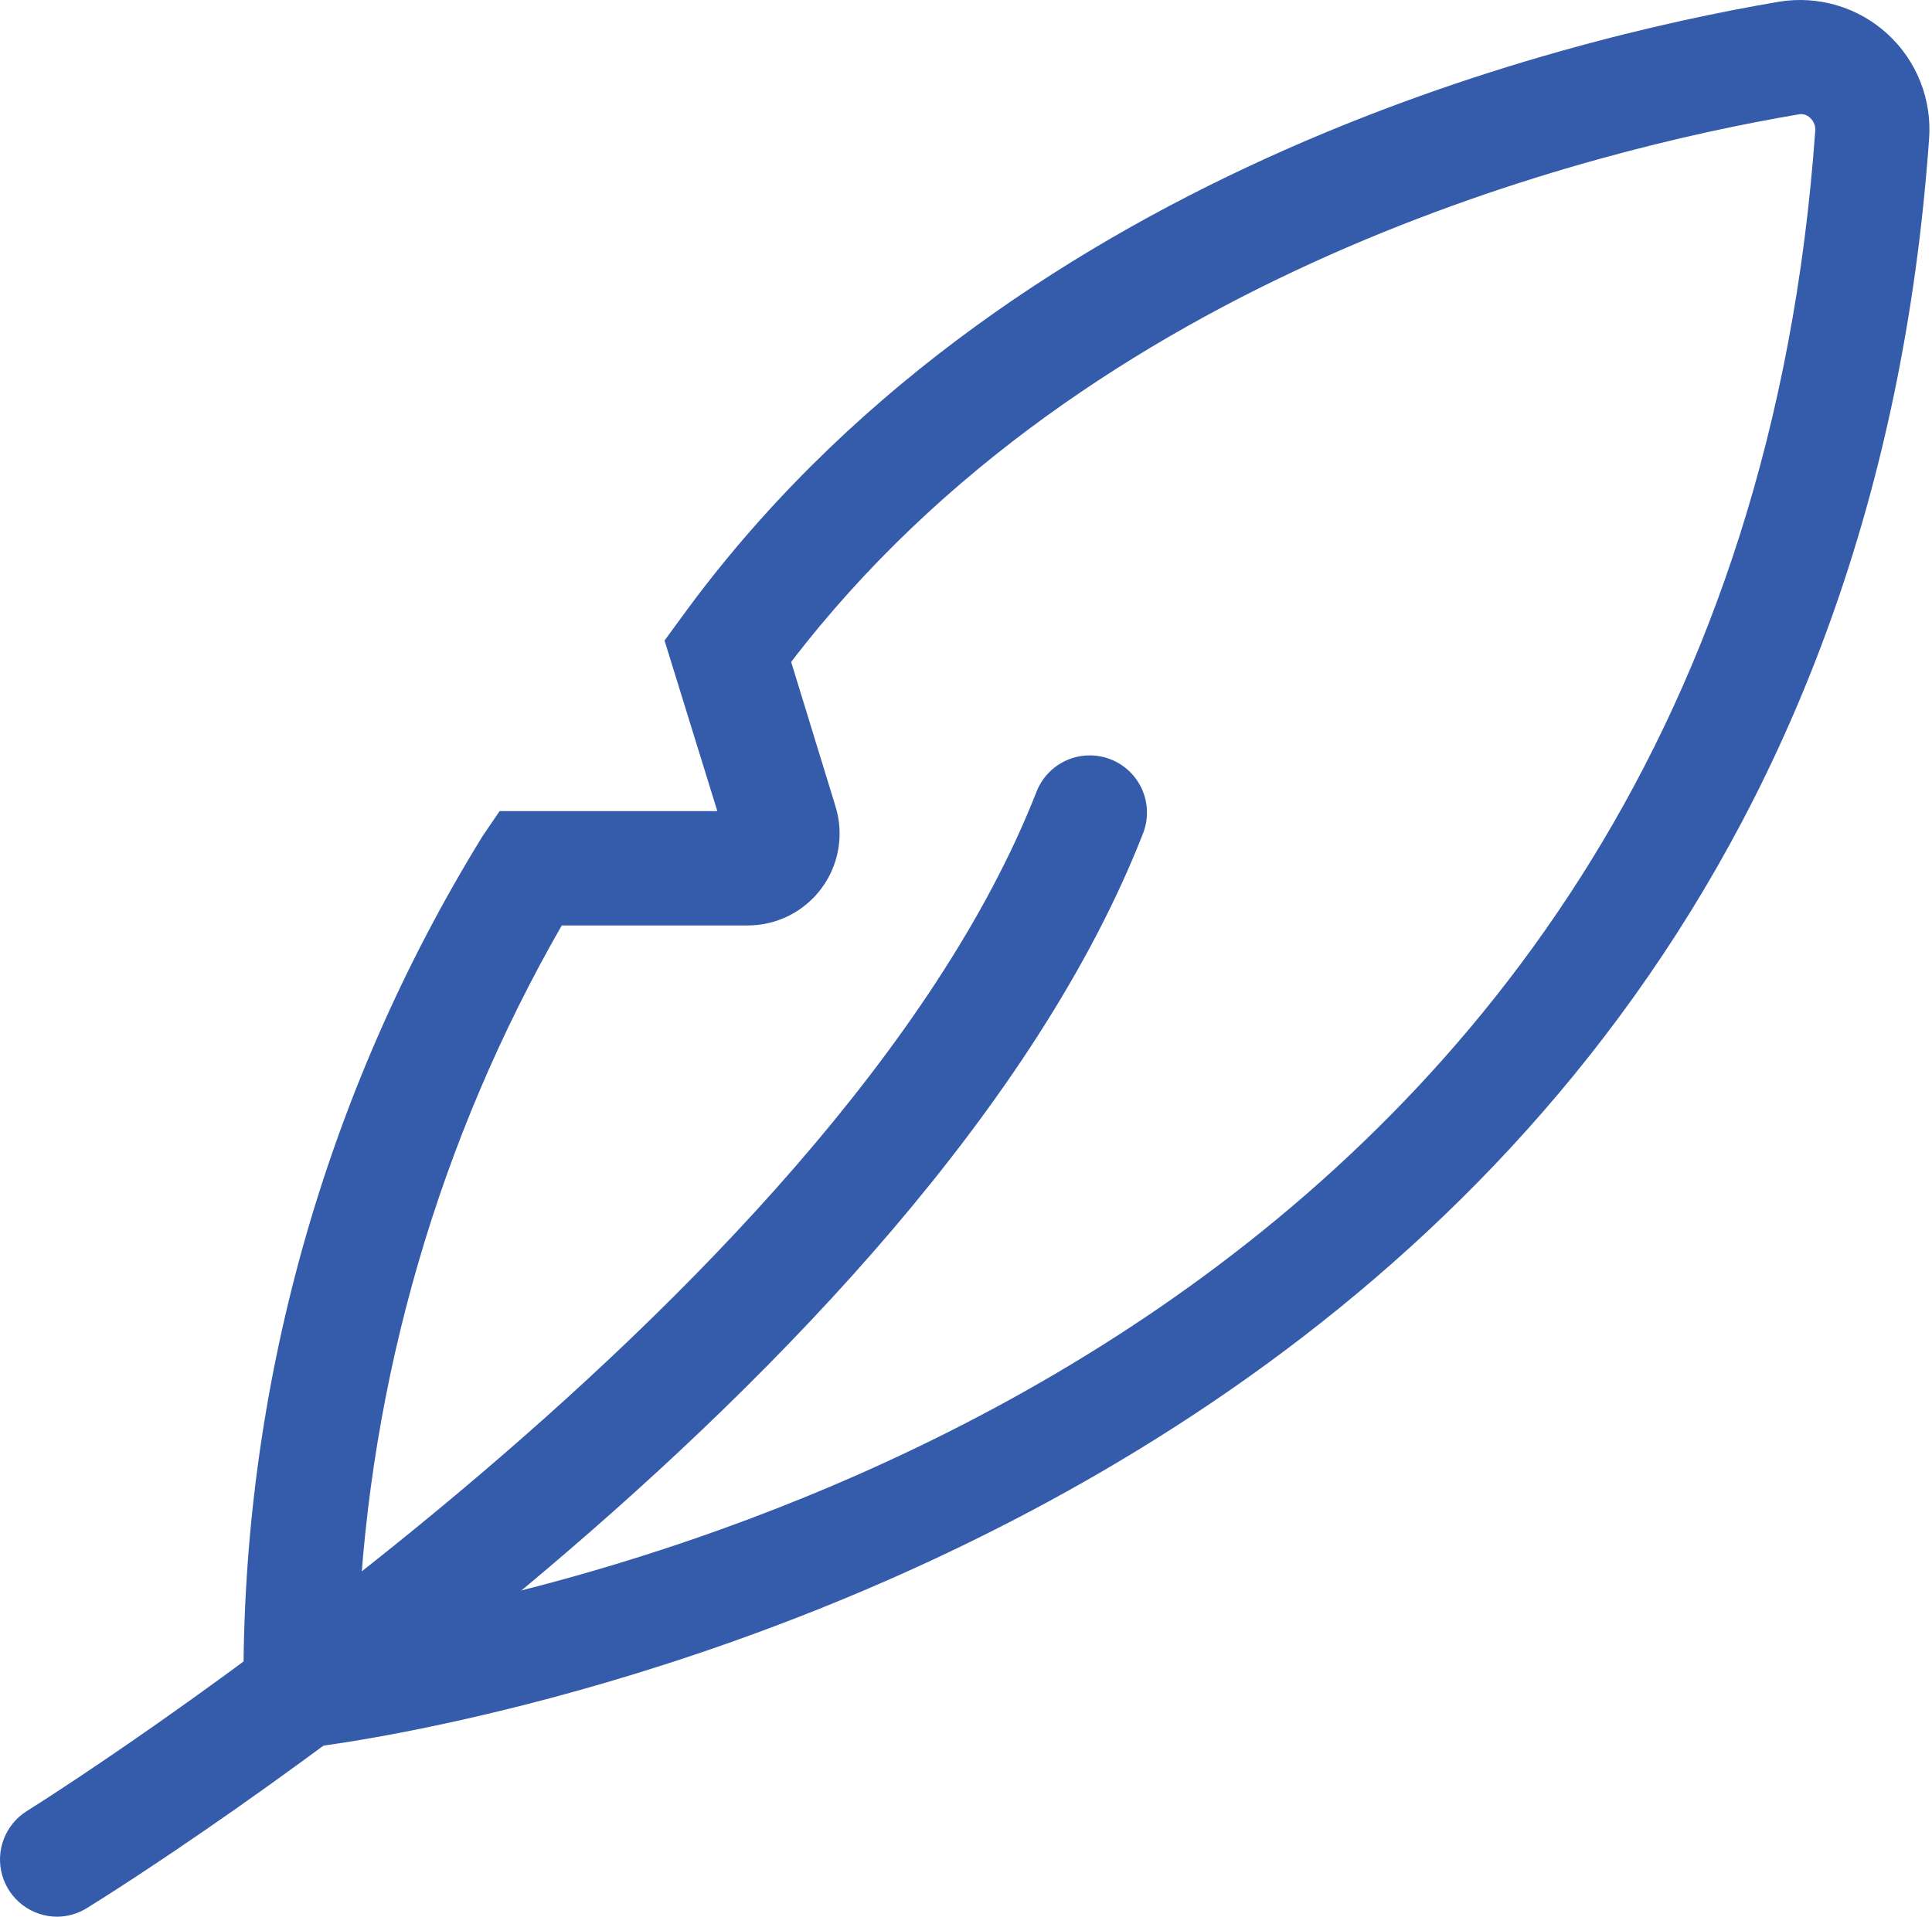
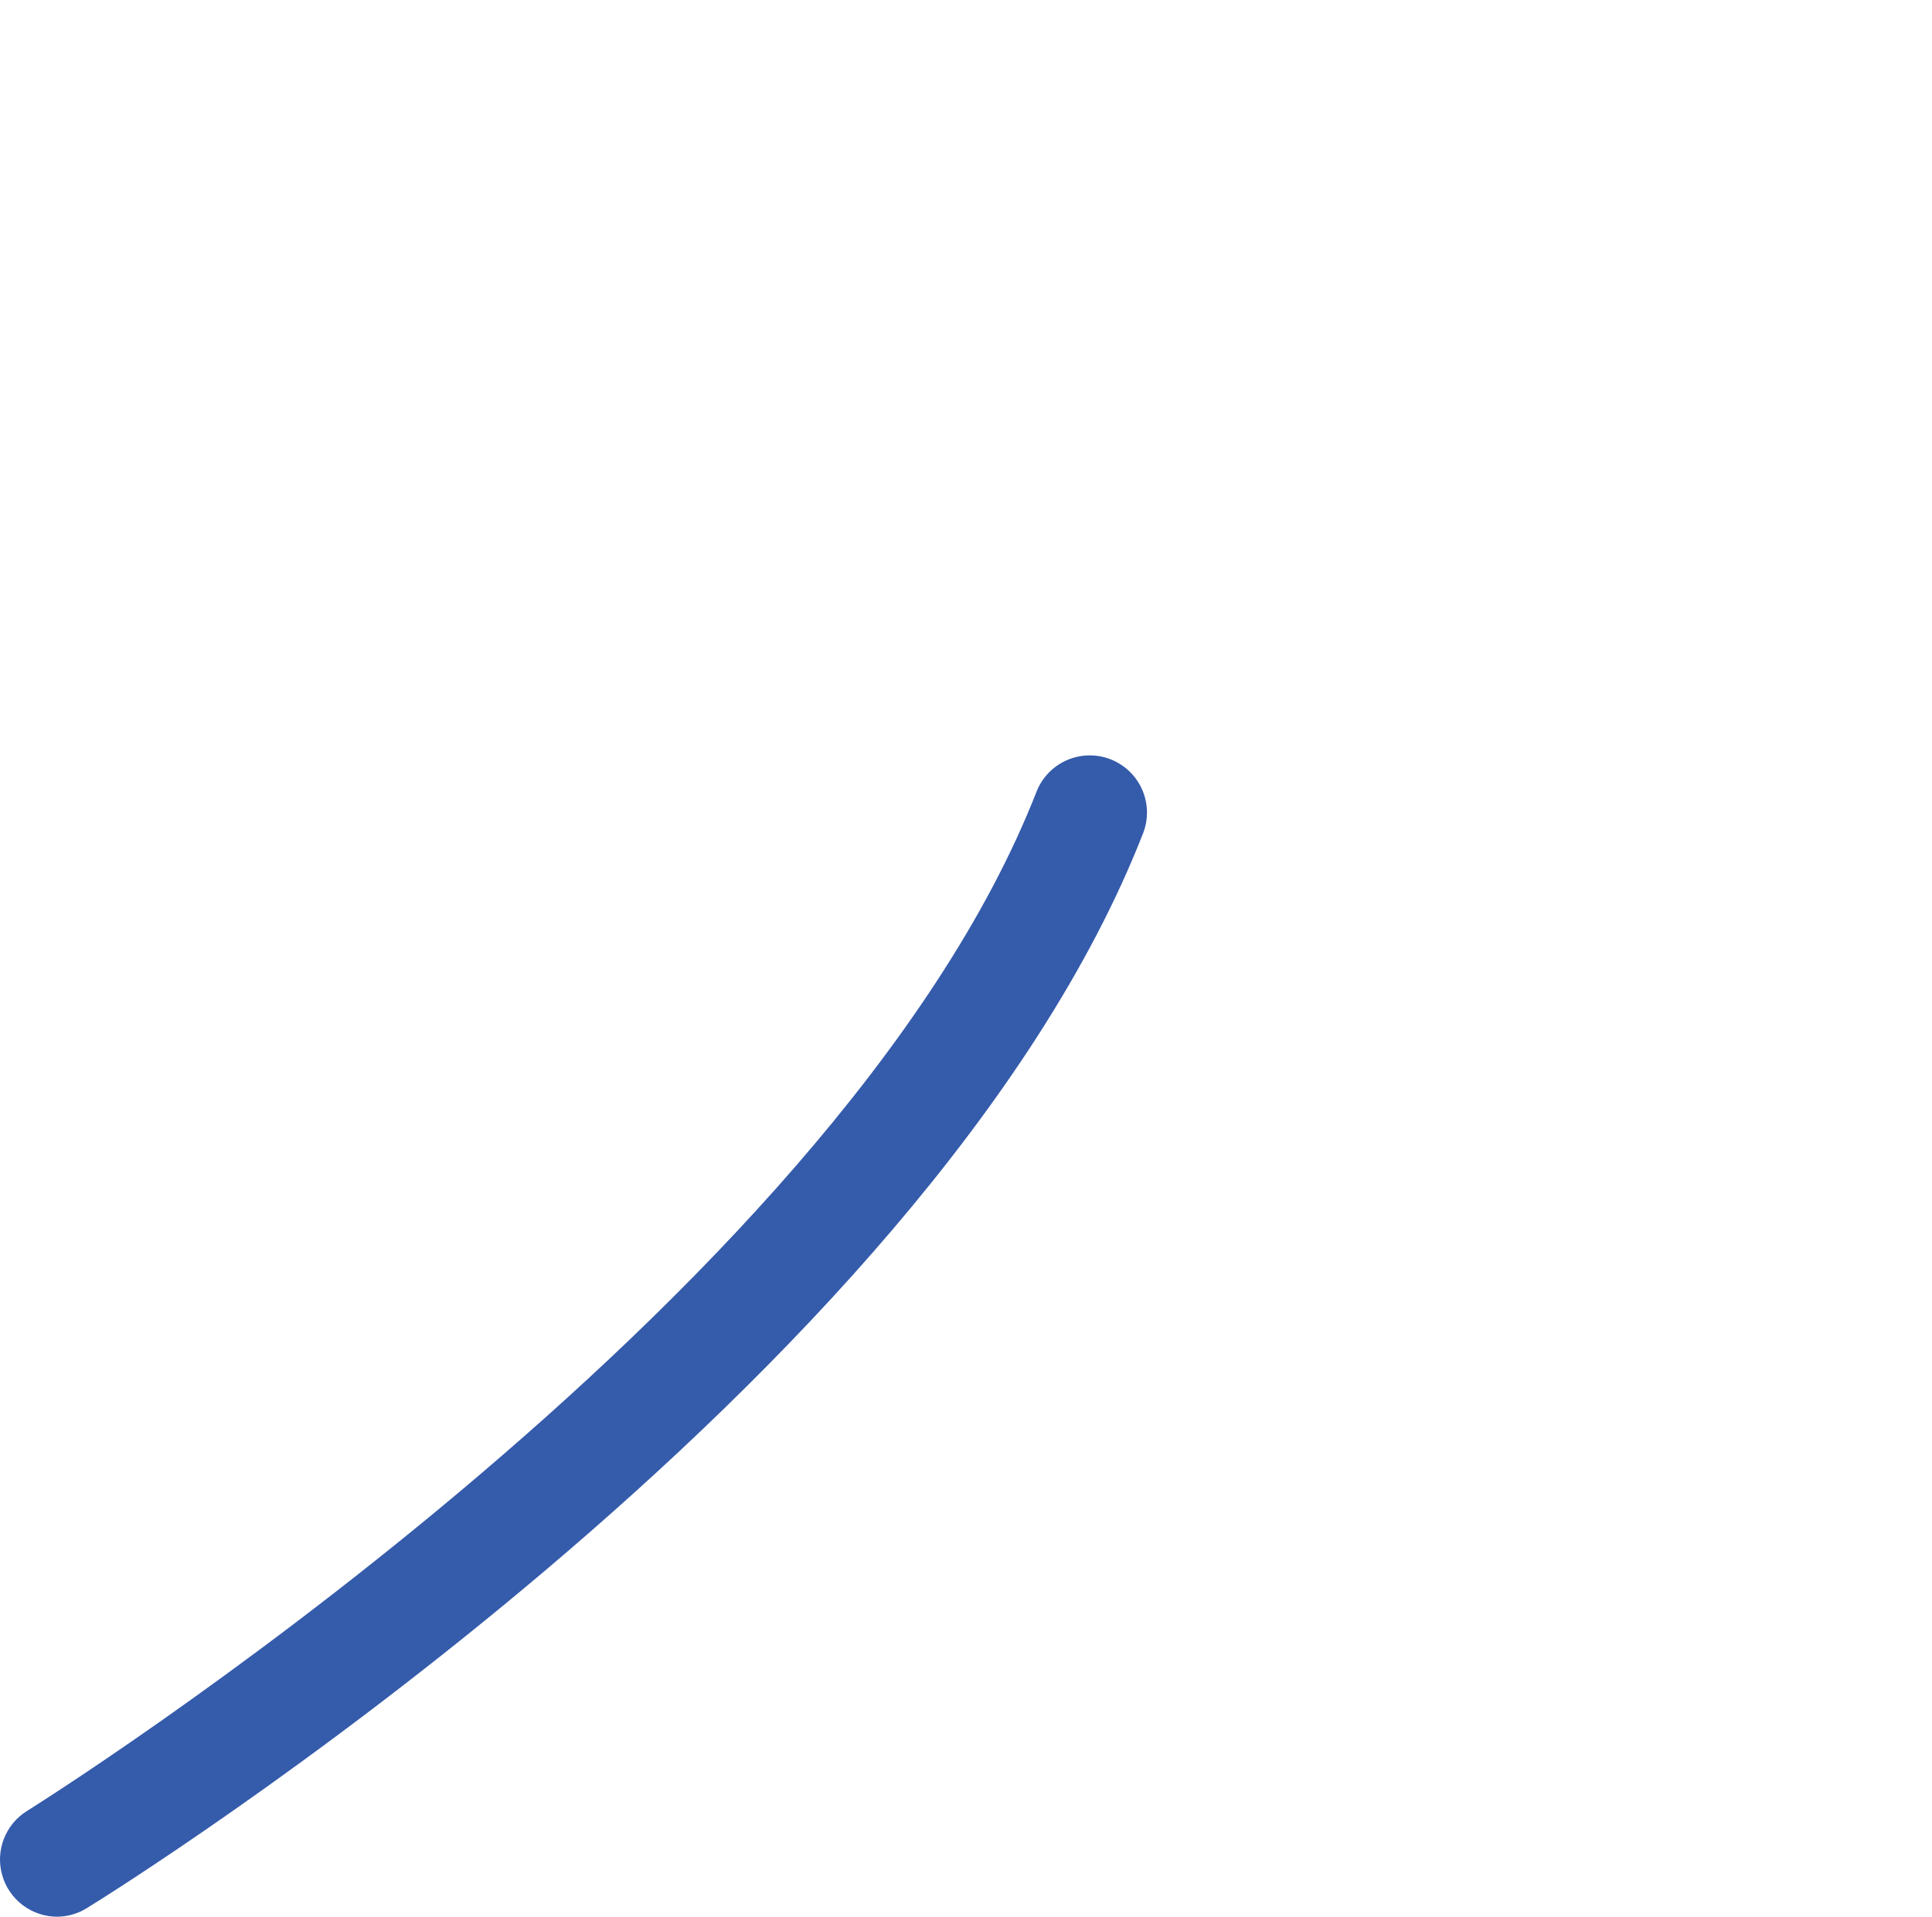
<svg xmlns="http://www.w3.org/2000/svg" width="129" height="128" viewBox="0 0 129 128" fill="none">
  <path d="M3.824 128C2.993 128.001 2.184 127.731 1.521 127.231C0.857 126.731 0.375 126.028 0.147 125.229C-0.081 124.43 -0.043 123.579 0.257 122.804C0.557 122.029 1.101 121.373 1.807 120.935C2.346 120.599 55.851 87.102 69.225 52.829C69.603 51.899 70.332 51.154 71.254 50.757C72.176 50.36 73.217 50.342 74.153 50.707C75.088 51.072 75.842 51.791 76.252 52.707C76.661 53.624 76.693 54.666 76.34 55.606C62.038 92.269 8.12 126.006 5.833 127.404C5.232 127.788 4.536 127.994 3.824 128Z" fill="#355BAB" />
-   <path d="M16.323 117.135L16.259 112.972C16.11 92.811 21.639 73.015 32.215 55.85L33.36 54.166H47.896L44.371 42.774L45.49 41.246C66.918 11.709 103.891 2.643 118.793 0.114C120.085 -0.098 121.409 -0.014 122.664 0.361C123.919 0.735 125.072 1.39 126.036 2.276C127.001 3.162 127.751 4.256 128.23 5.475C128.709 6.694 128.905 8.005 128.803 9.311C121.963 105.151 21.468 116.627 20.452 116.722L16.323 117.135ZM37.508 61.804C29.321 76.067 24.667 92.082 23.935 108.511C42.683 105.414 115.528 88.27 121.203 8.753C121.219 8.589 121.197 8.423 121.137 8.269C121.077 8.115 120.982 7.978 120.859 7.867C120.76 7.77 120.639 7.698 120.506 7.658C120.372 7.618 120.232 7.611 120.095 7.638C106.385 9.96 72.766 18.148 52.826 44.206L55.79 53.864C56.072 54.782 56.135 55.753 55.973 56.7C55.811 57.646 55.43 58.541 54.859 59.314C54.289 60.086 53.545 60.714 52.688 61.146C51.831 61.578 50.884 61.804 49.924 61.804H37.508Z" fill="#355BAB" />
</svg>